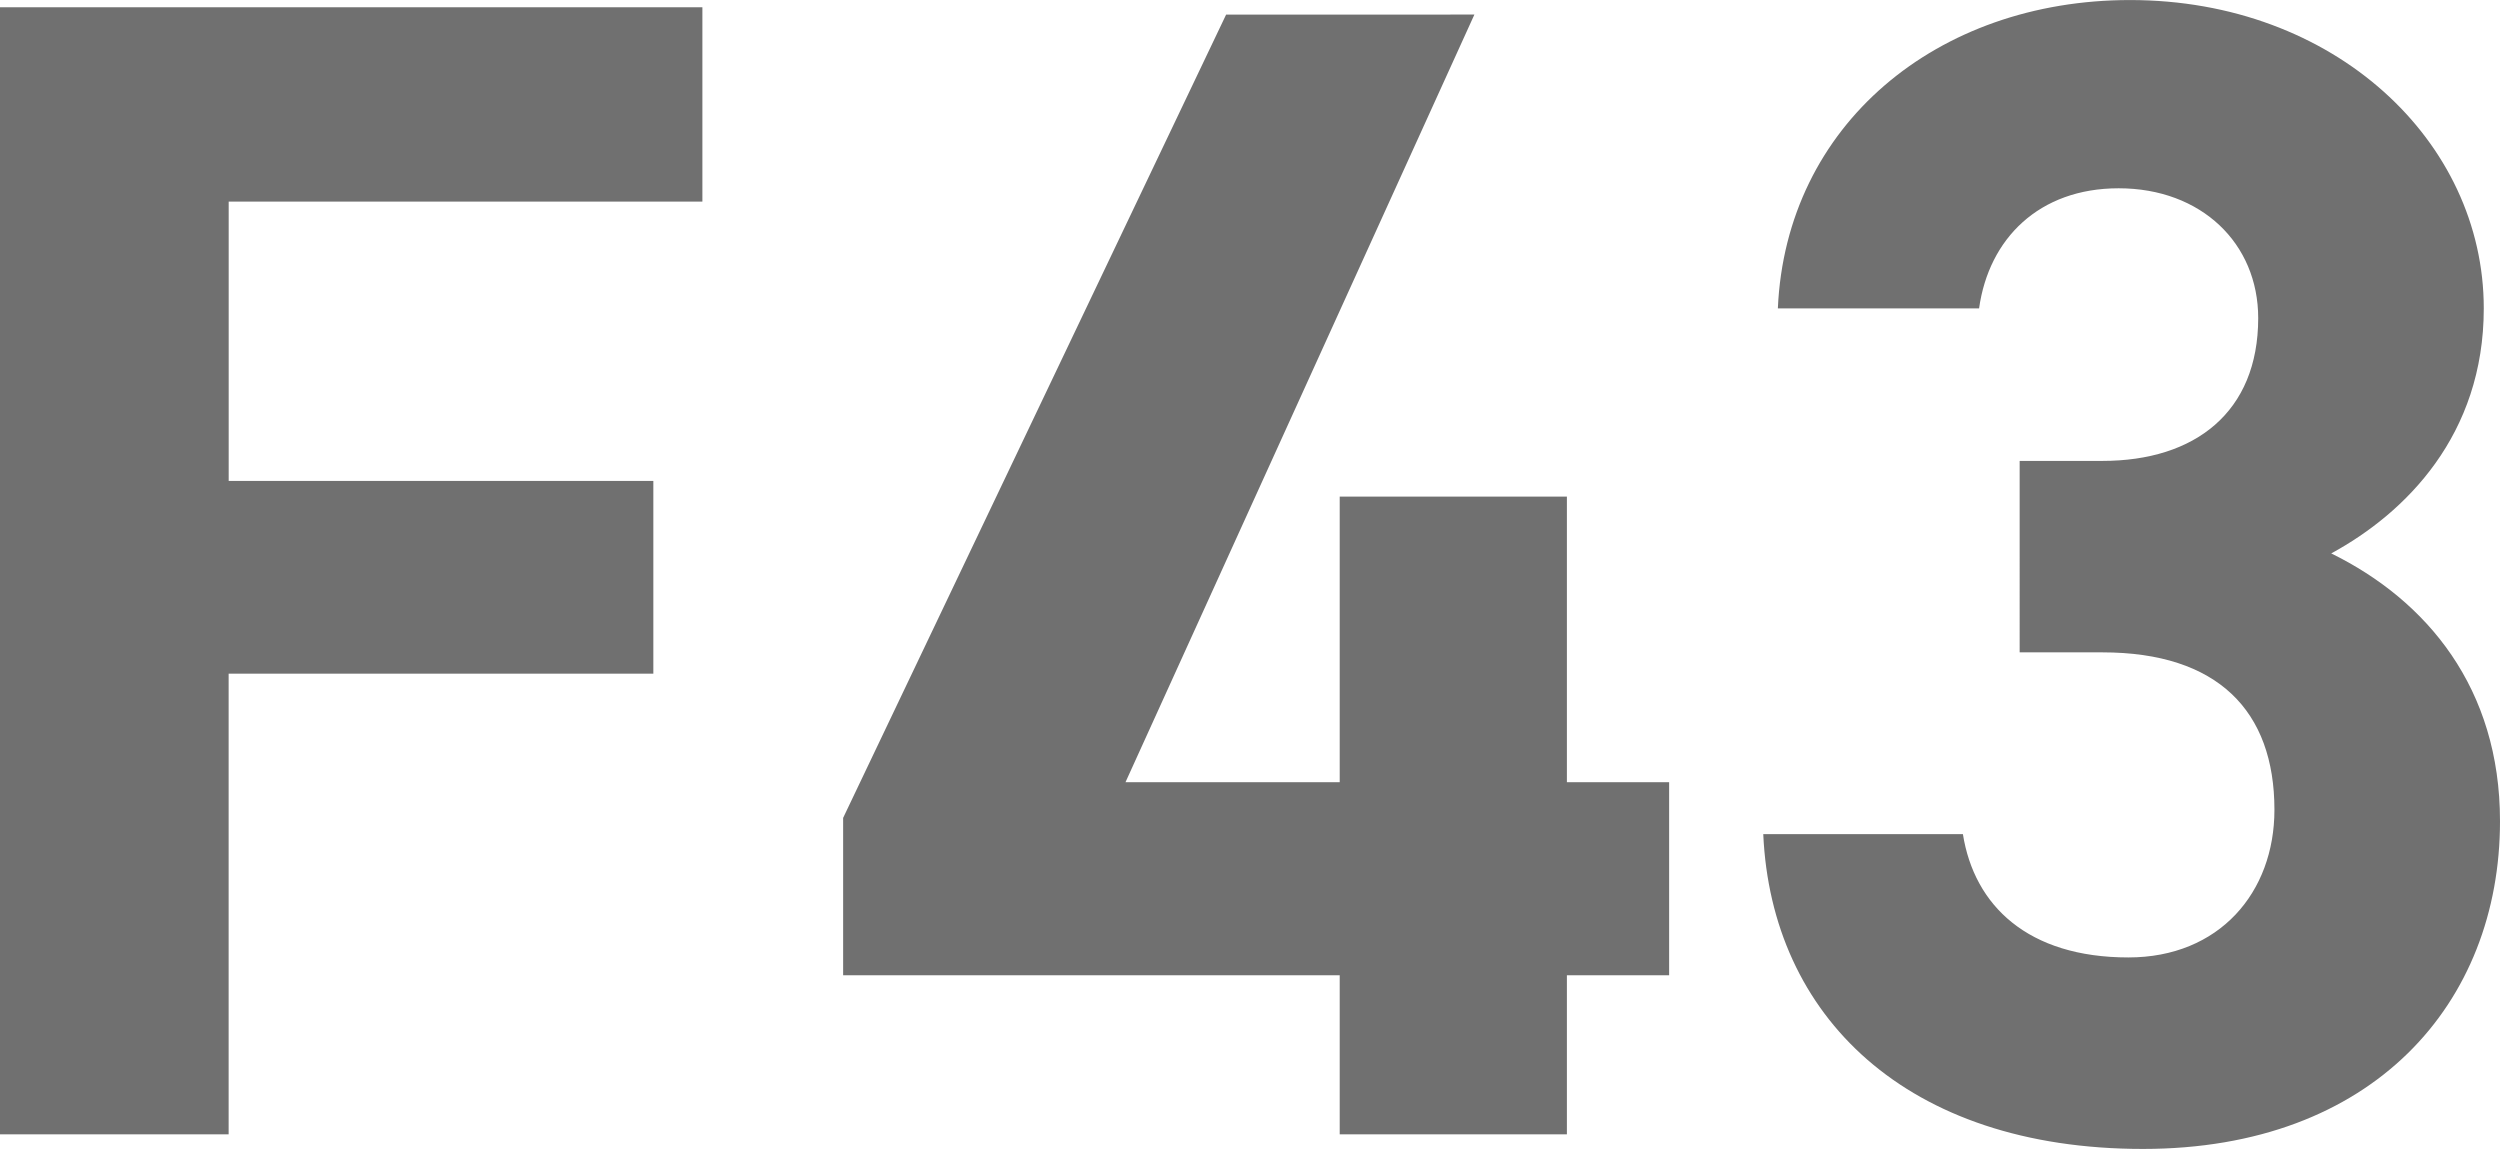
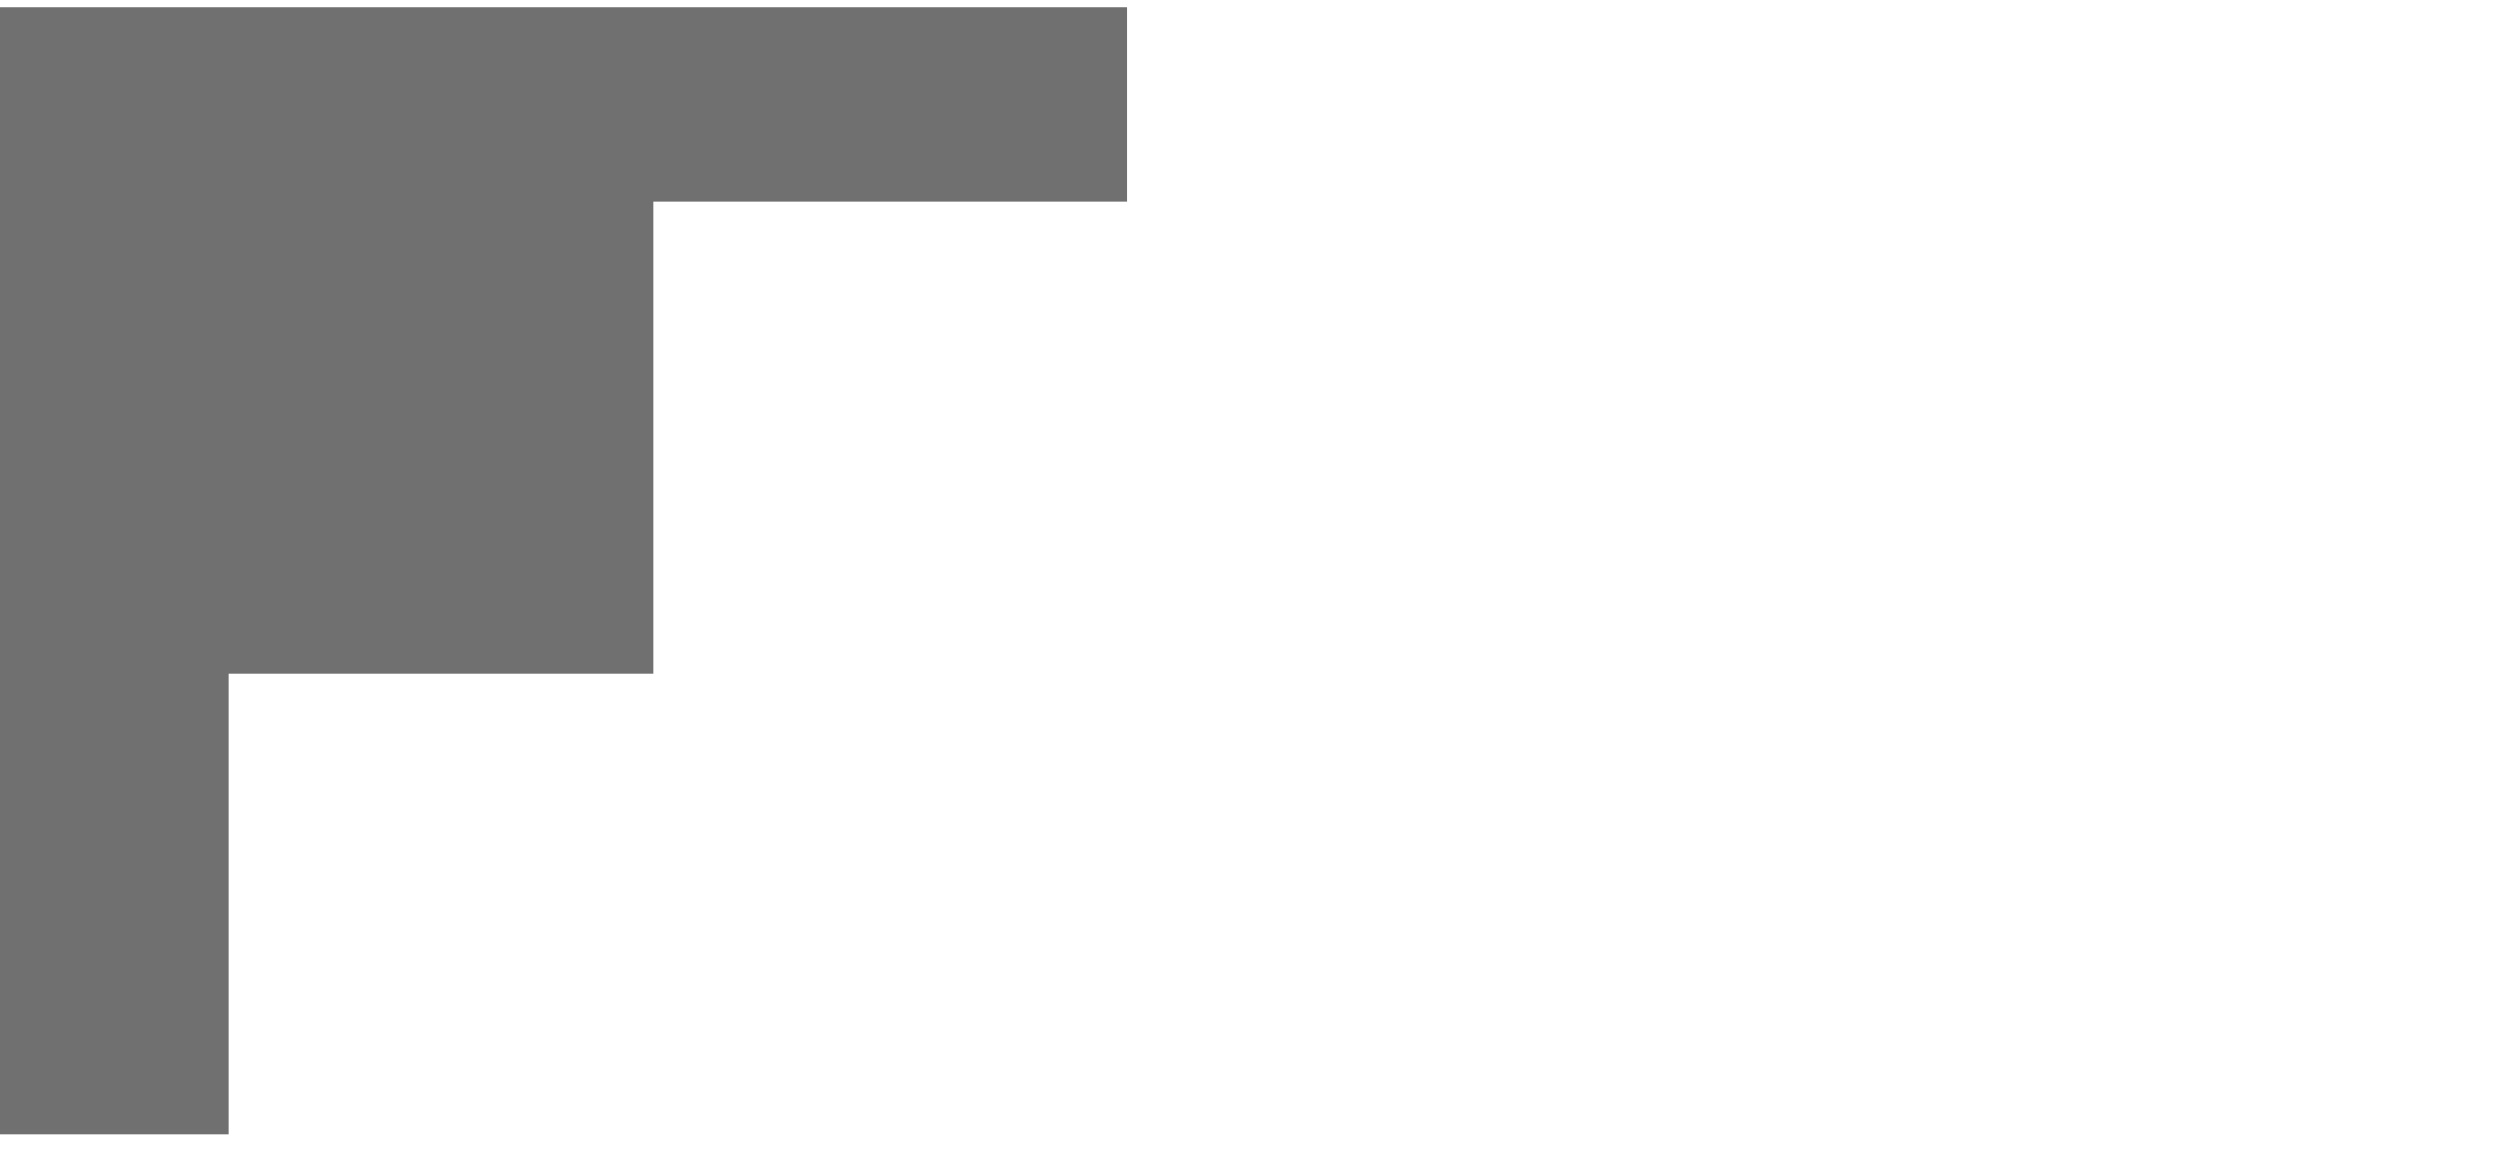
<svg xmlns="http://www.w3.org/2000/svg" width="234.165" height="107.616" viewBox="0 0 234.165 107.616">
  <g id="Group_2405" data-name="Group 2405" transform="translate(7812.596 1363.248)">
-     <path id="Path_2088" data-name="Path 2088" d="M10.4-105.57V0h21.42V-43.146H71.6V-61.2H31.824V-87.363h44.37V-105.57Z" transform="translate(-7823 -1257)" fill="#707070" />
-     <path id="Path_2090" data-name="Path 2090" d="M37.24-104.88,1.368-29.64V-14.9H47.88V0H69.16V-14.9h9.576V-32.984H69.16V-59.736H47.88v26.752H27.816l32.68-71.9Zm74.328,59.736h7.752c10.792,0,16.112,5.472,16.112,14.744,0,7.752-5.168,13.832-13.68,13.832-9.424,0-14.44-4.864-15.5-11.552h-18.7C88.312-11.1,100.928,1.368,123.12,1.368c21.584,0,33.44-13.68,33.44-30.7,0-12.464-6.84-20.672-15.808-25.08,6.992-3.8,14.288-11.1,14.288-22.952,0-15.656-13.984-28.88-33.136-28.88-18.088,0-32.224,11.7-32.984,28.88h18.848c.912-6.536,5.624-11.248,13.072-11.248,7.752,0,13.072,5.168,13.072,12.16,0,8.816-5.928,13.376-14.592,13.376h-7.752Z" transform="translate(-7734.991 -1257)" fill="#707070" />
+     <path id="Path_2088" data-name="Path 2088" d="M10.4-105.57V0h21.42V-43.146H71.6V-61.2V-87.363h44.37V-105.57Z" transform="translate(-7823 -1257)" fill="#707070" />
  </g>
</svg>